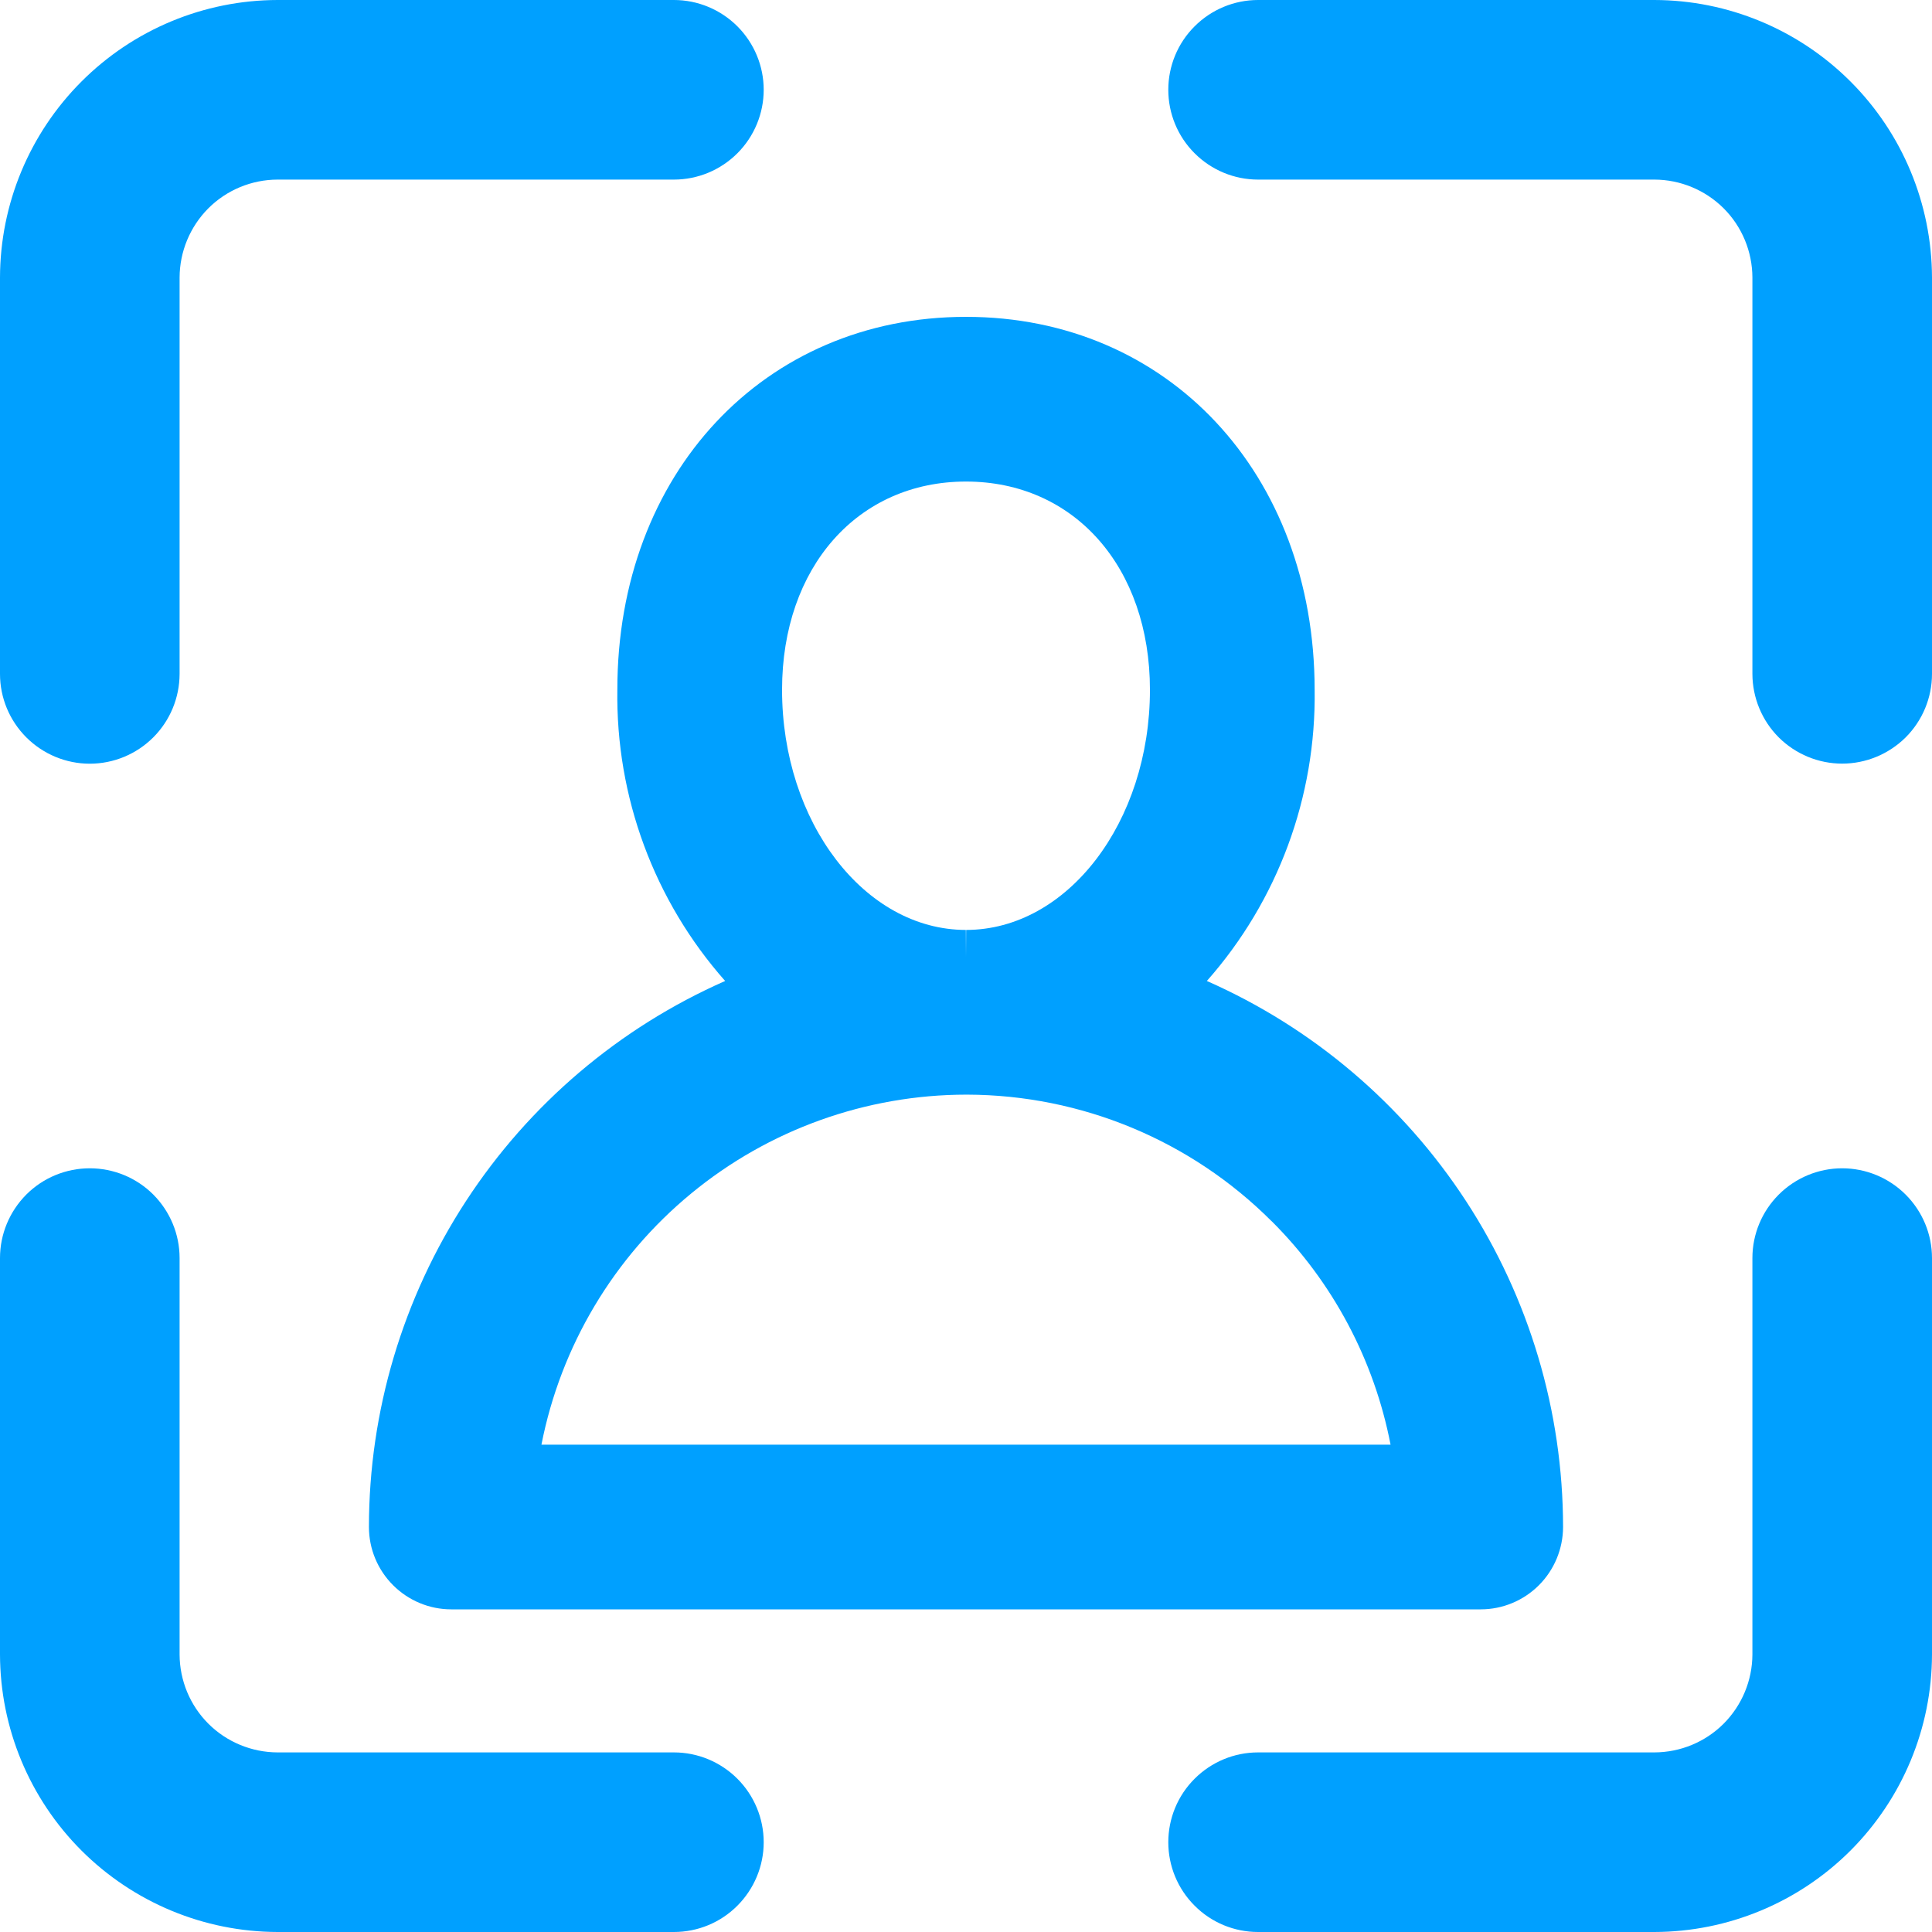
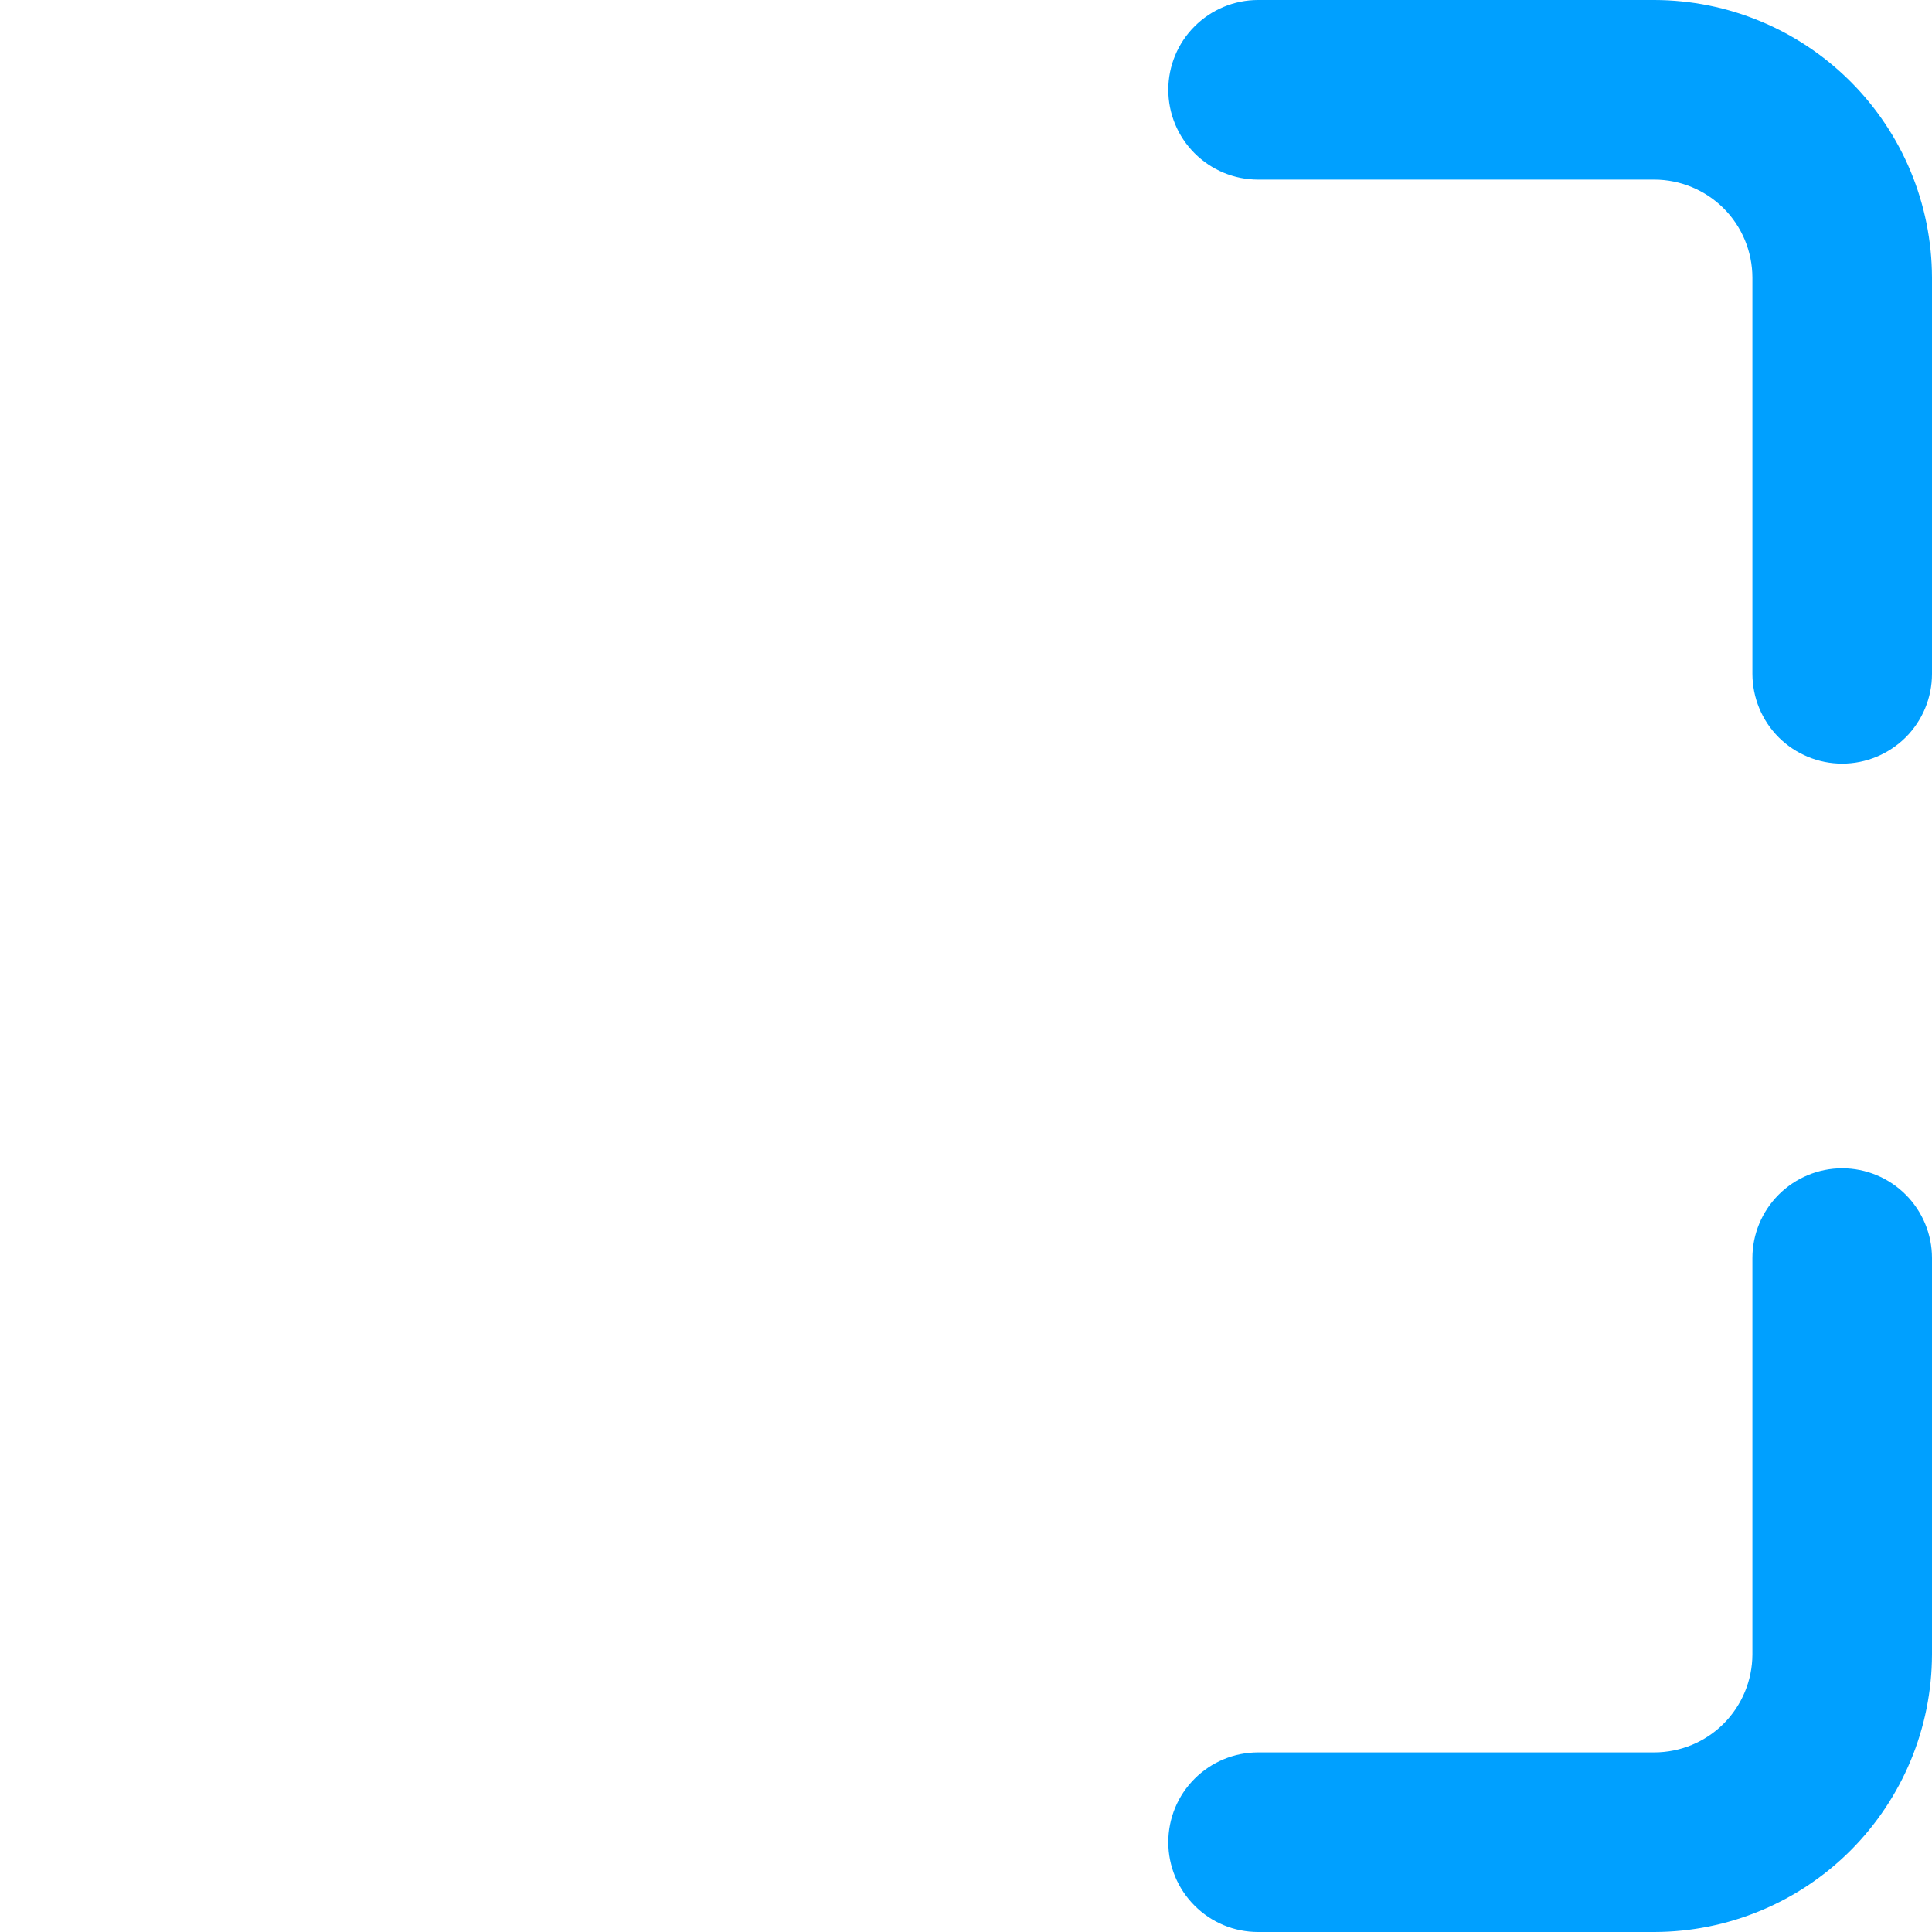
<svg xmlns="http://www.w3.org/2000/svg" width="24" height="24" viewBox="0 0 24 24" fill="none">
-   <path d="M1.115 9.487C1.411 9.487 1.695 9.369 1.904 9.16C2.113 8.951 2.23 8.668 2.231 8.372V3.448C2.232 3.126 2.36 2.817 2.588 2.588C2.816 2.36 3.125 2.232 3.448 2.231H8.372C8.667 2.231 8.951 2.113 9.16 1.904C9.369 1.695 9.487 1.411 9.487 1.115C9.487 0.82 9.369 0.536 9.16 0.327C8.951 0.118 8.667 0 8.372 0H3.447C2.534 0.002 1.658 0.366 1.012 1.013C0.366 1.659 0.002 2.534 0 3.448L0 8.372C0 8.668 0.118 8.951 0.327 9.16C0.536 9.369 0.82 9.487 1.115 9.487Z" fill="#00A0FF" />
-   <path d="M12 3.936C9.491 3.936 7.669 5.885 7.669 8.564C7.648 9.896 8.125 11.188 9.008 12.186C7.692 12.766 6.574 13.716 5.788 14.921C5.003 16.125 4.584 17.531 4.583 18.969C4.583 19.241 4.691 19.5 4.883 19.692C5.075 19.884 5.335 19.992 5.606 19.992H18.394C18.665 19.992 18.925 19.884 19.117 19.692C19.308 19.501 19.416 19.241 19.417 18.97C19.416 17.532 18.997 16.125 18.212 14.921C17.426 13.716 16.307 12.766 14.992 12.186C15.874 11.189 16.351 9.898 16.331 8.567C16.329 5.883 14.508 3.936 12 3.936ZM6.726 17.946C6.966 16.722 7.623 15.619 8.586 14.826C9.548 14.033 10.757 13.599 12.004 13.598H12.015C13.434 13.602 14.794 14.167 15.797 15.171L15.799 15.172C16.557 15.928 17.071 16.895 17.274 17.946L6.726 17.946ZM12.002 11.552L12 11.89L11.998 11.552C10.739 11.551 9.715 10.213 9.715 8.569C9.715 7.046 10.655 5.982 12 5.982C13.345 5.982 14.285 7.046 14.285 8.569C14.285 10.213 13.26 11.551 12.002 11.552Z" fill="#00A0FF" />
-   <path d="M8.372 21.769H3.448C3.126 21.768 2.816 21.64 2.588 21.412C2.36 21.184 2.232 20.875 2.231 20.552V15.628C2.231 15.332 2.113 15.049 1.904 14.839C1.695 14.63 1.411 14.513 1.115 14.513C0.82 14.513 0.536 14.63 0.327 14.839C0.118 15.049 0 15.332 0 15.628L0 20.552C0.002 21.466 0.366 22.342 1.012 22.988C1.659 23.634 2.534 23.998 3.448 24H8.372C8.667 24 8.951 23.883 9.16 23.673C9.369 23.464 9.487 23.18 9.487 22.885C9.487 22.589 9.369 22.305 9.16 22.096C8.951 21.887 8.667 21.769 8.372 21.769Z" fill="#00A0FF" />
  <path d="M20.552 0H15.628C15.332 0 15.049 0.118 14.84 0.327C14.63 0.536 14.513 0.82 14.513 1.115C14.513 1.411 14.63 1.695 14.84 1.904C15.049 2.113 15.332 2.231 15.628 2.231H20.552C20.874 2.232 21.183 2.36 21.412 2.588C21.64 2.816 21.768 3.125 21.769 3.448V8.372C21.77 8.667 21.887 8.951 22.096 9.16C22.305 9.368 22.589 9.486 22.884 9.486C23.18 9.486 23.463 9.368 23.673 9.16C23.882 8.951 24 8.667 24 8.372V3.447C23.997 2.534 23.634 1.658 22.987 1.012C22.341 0.366 21.466 0.002 20.552 0Z" fill="#00A0FF" />
  <path d="M22.884 14.513C22.589 14.513 22.305 14.631 22.096 14.84C21.887 15.049 21.769 15.332 21.769 15.628V20.552C21.768 20.874 21.64 21.183 21.412 21.412C21.184 21.64 20.875 21.768 20.552 21.769H15.628C15.332 21.769 15.049 21.887 14.84 22.096C14.63 22.305 14.513 22.589 14.513 22.885C14.513 23.18 14.63 23.464 14.84 23.673C15.049 23.883 15.332 24 15.628 24H20.552C21.466 23.998 22.342 23.634 22.988 22.988C23.634 22.341 23.998 21.466 24 20.552V15.628C24 15.332 23.882 15.049 23.673 14.84C23.464 14.631 23.18 14.513 22.884 14.513Z" fill="#00A0FF" />
</svg>